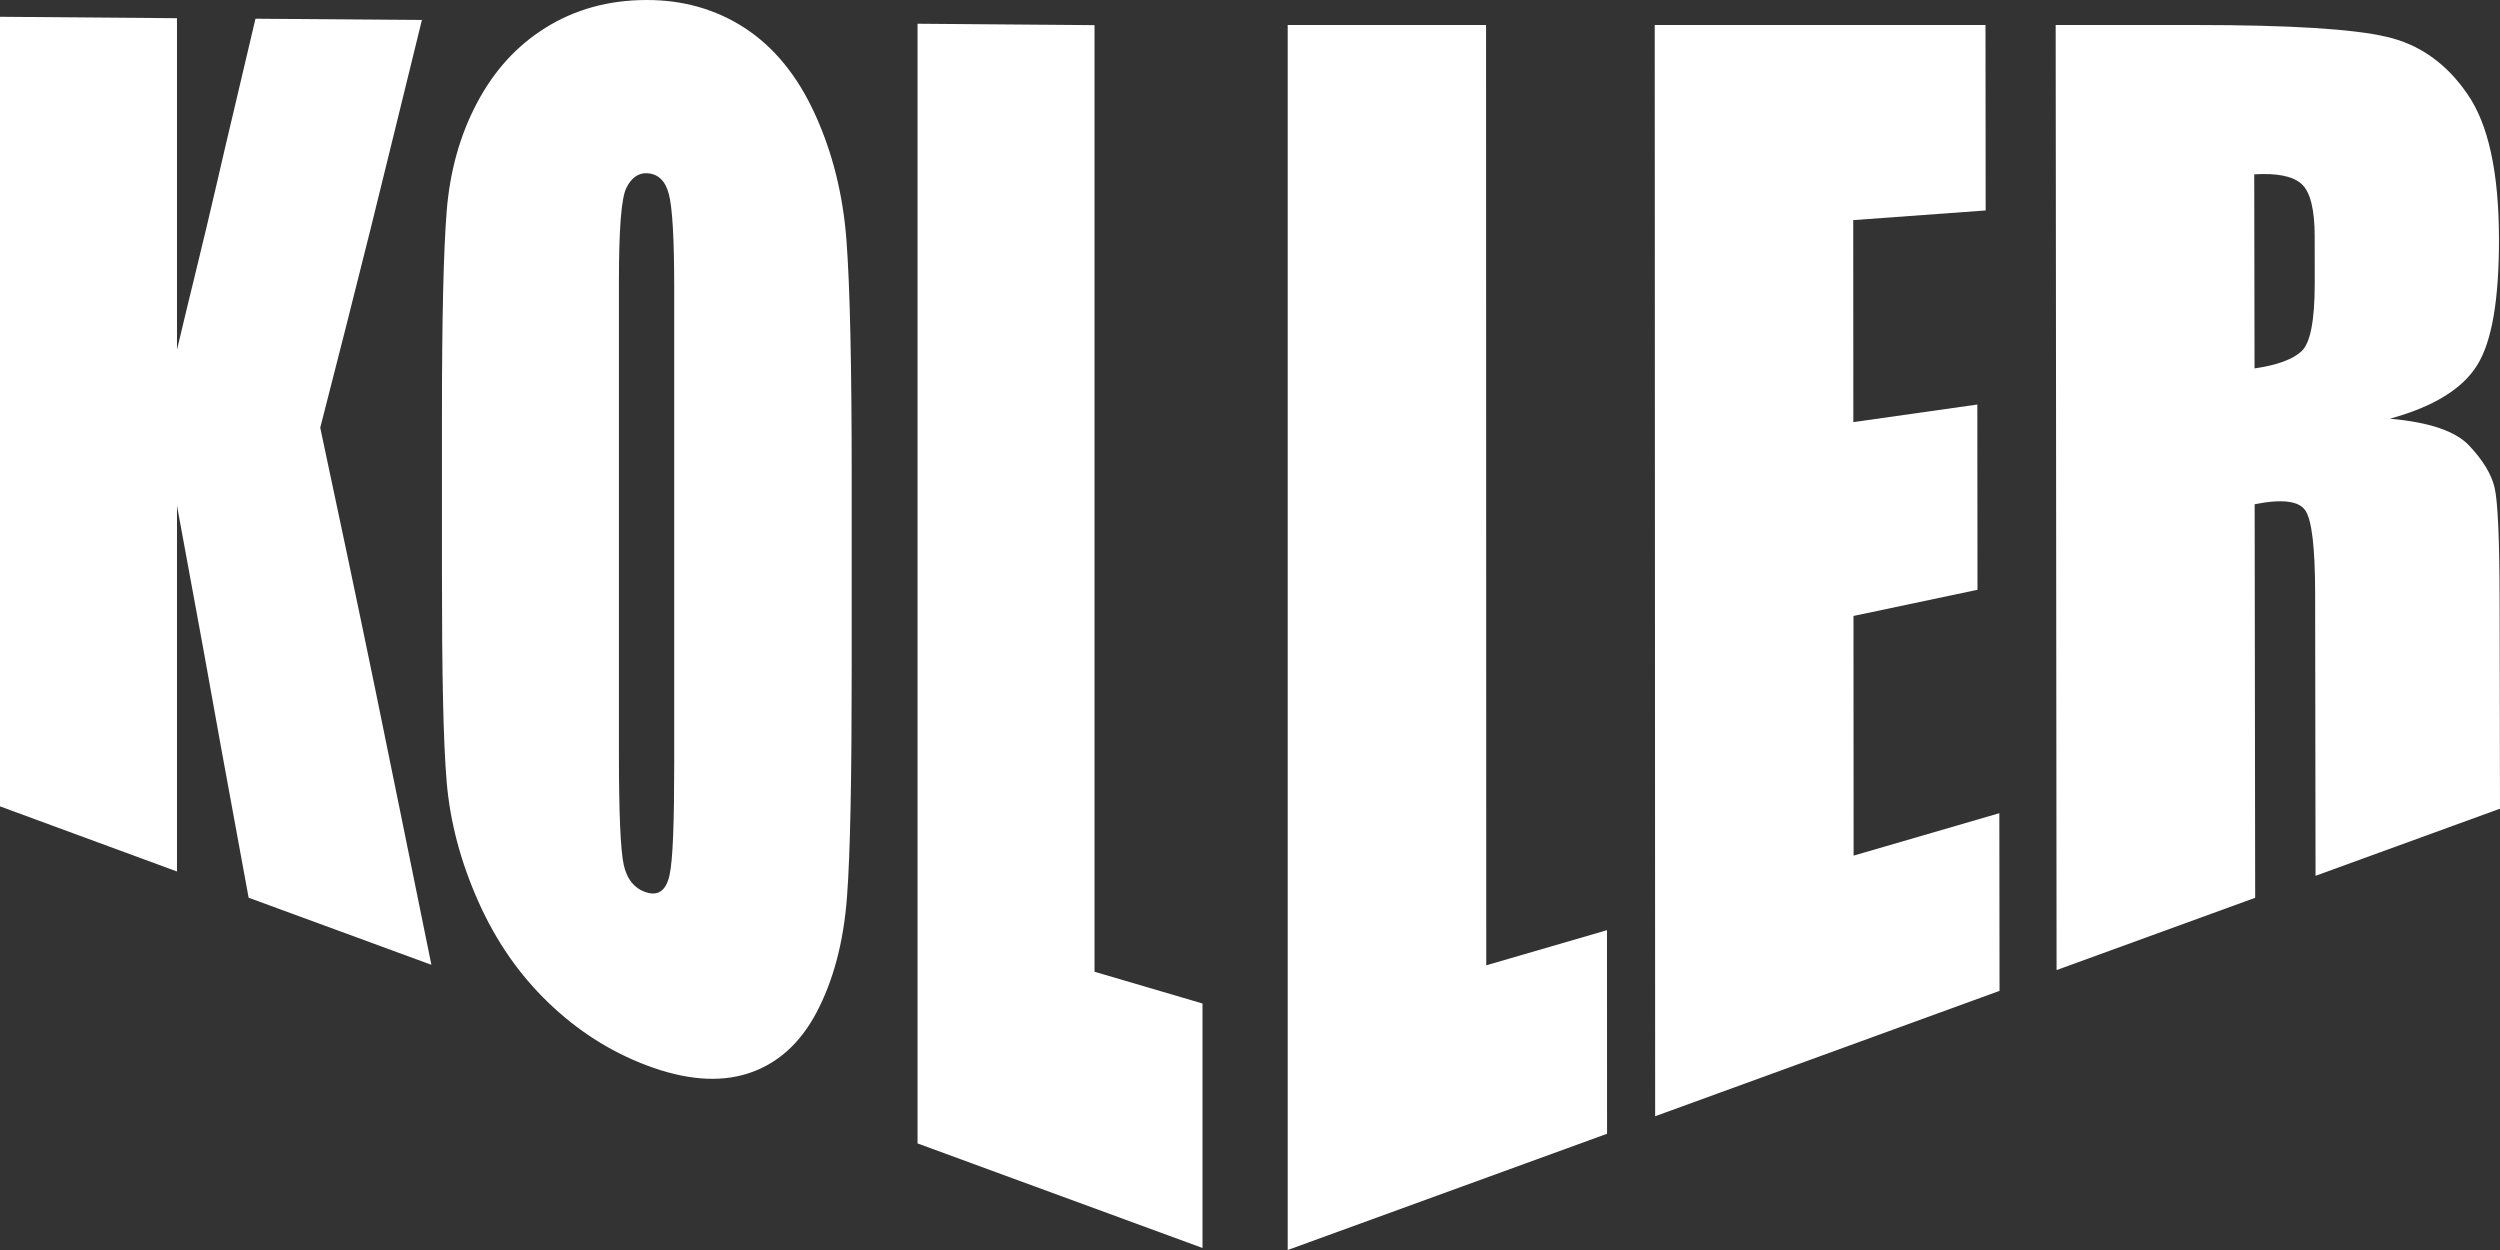
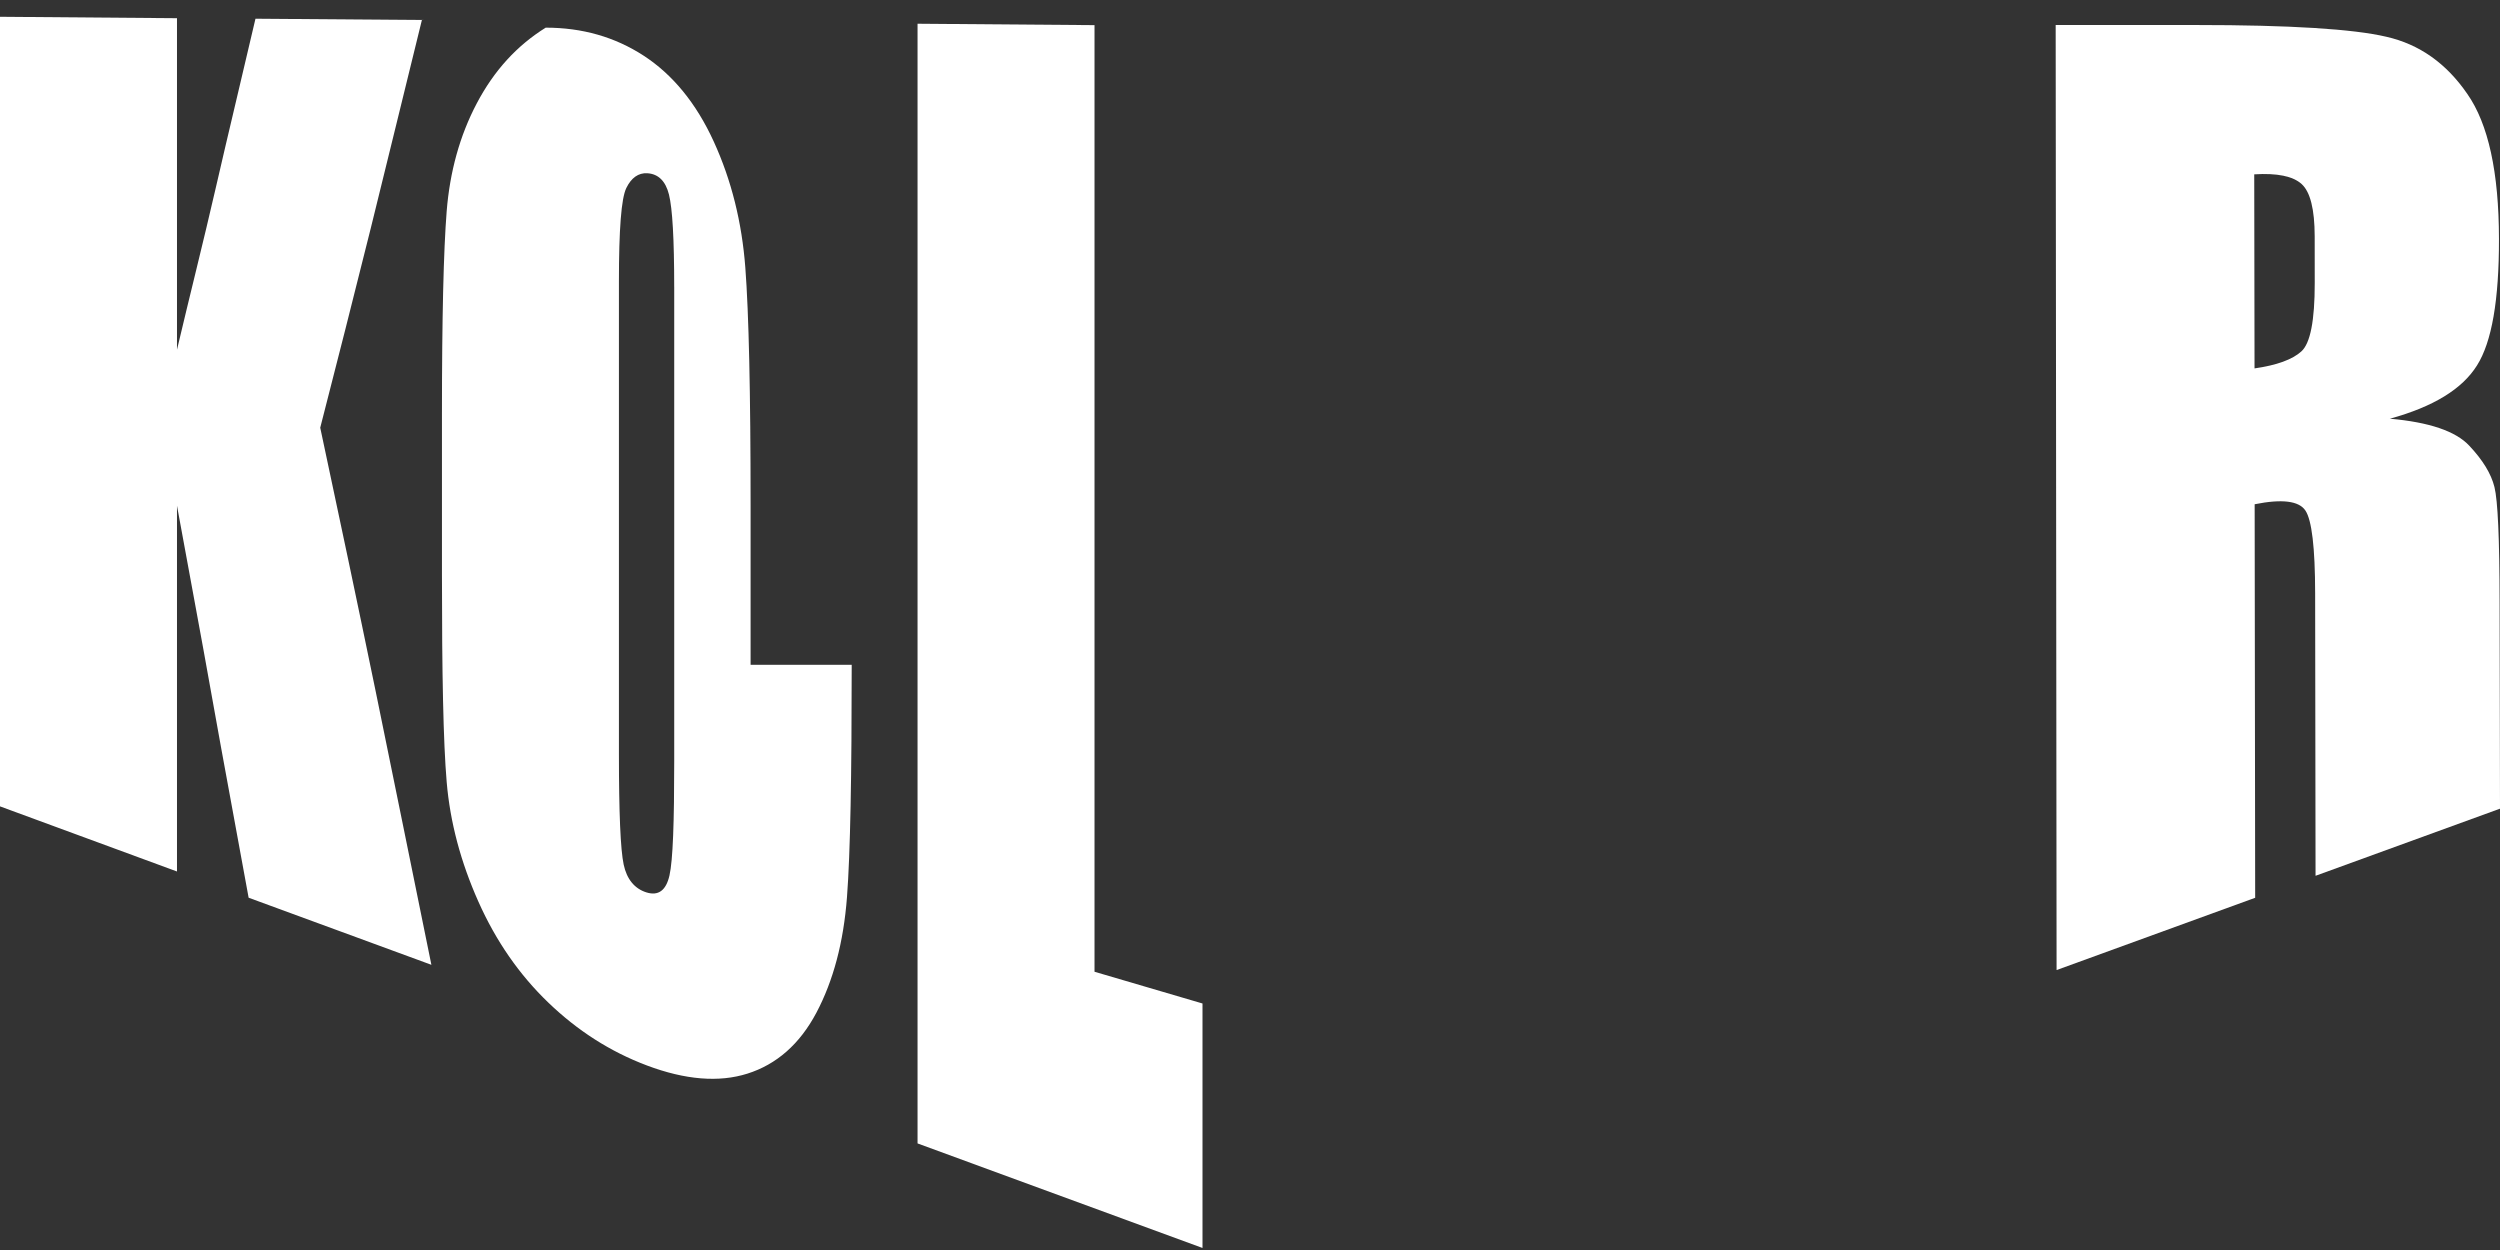
<svg xmlns="http://www.w3.org/2000/svg" version="1.1" id="Réteg_1" x="0px" y="0px" width="160px" height="80px" viewBox="0 0 160 80" style="enable-background:new 0 0 160 80;" xml:space="preserve">
  <rect x="0" y="0" width="160" height="80" fill="#333333" stroke="none" />
  <style type="text/css">
	.st0{fill:#FFFFFF;}
</style>
  <g>
    <g>
-       <path class="st0" d="M70.049,1.609v30.298v30.285c2.292,0.674,4.585,1.347,6.911,2.031V79.87    c-6.102-2.238-12.169-4.464-18.237-6.691V37.353V1.519C62.498,1.554,66.273,1.576,70.049,1.609 M43.149,18.374    c0-3.07-0.113-5.032-0.336-5.927c-0.214-0.854-0.675-1.315-1.382-1.359c-0.573-0.036-1.029,0.292-1.348,0.948    c-0.322,0.66-0.472,2.638-0.472,5.983v15.132V48.26c0,3.768,0.1,6.11,0.303,7.068c0.2,0.949,0.706,1.547,1.45,1.783    c0.772,0.245,1.265-0.123,1.483-1.085c0.22-0.978,0.303-3.403,0.303-7.298V33.564V18.374z M54.509,42.549    c0,7.058-0.086,12.028-0.303,14.88c-0.22,2.879-0.874,5.336-1.954,7.379c-1.077,2.033-2.565,3.318-4.416,3.904    c-1.823,0.577-3.979,0.402-6.439-0.524c-2.36-0.89-4.445-2.234-6.303-4.021c-1.849-1.777-3.347-3.923-4.483-6.475    c-1.121-2.519-1.803-5.057-2.023-7.64c-0.219-2.567-0.303-6.978-0.303-13.223V26.448c0-6.097,0.102-10.403,0.303-12.938    c0.203-2.523,0.836-4.824,1.921-6.886c1.107-2.105,2.568-3.704,4.416-4.854C36.782,0.613,38.934,0,41.396,0    c2.326,0,4.419,0.59,6.269,1.793c1.857,1.208,3.363,3.041,4.485,5.494c1.137,2.481,1.804,5.184,2.022,8.072    c0.222,2.924,0.337,7.973,0.337,15.2V42.549z M27.002,1.279c-1.112,4.5-2.183,8.943-3.27,13.315    c-1.071,4.307-2.159,8.577-3.237,12.779c1.179,5.527,2.368,11.146,3.54,16.833c1.188,5.766,2.36,11.603,3.574,17.542    c-3.912-1.43-7.822-2.879-11.697-4.294c-0.775-4.283-1.581-8.544-2.326-12.734c-0.738-4.157-1.518-8.279-2.259-12.355v11.704    v11.706C7.551,54.381,3.776,52.999,0,51.607V26.345V1.074C3.776,1.108,7.551,1.13,11.327,1.165v10.61v10.607    c0.809-3.436,1.69-6.908,2.495-10.415c0.813-3.549,1.686-7.138,2.528-10.769C19.889,1.221,23.429,1.257,27.002,1.279" />
+       <path class="st0" d="M70.049,1.609v30.298v30.285c2.292,0.674,4.585,1.347,6.911,2.031V79.87    c-6.102-2.238-12.169-4.464-18.237-6.691V37.353V1.519C62.498,1.554,66.273,1.576,70.049,1.609 M43.149,18.374    c0-3.07-0.113-5.032-0.336-5.927c-0.214-0.854-0.675-1.315-1.382-1.359c-0.573-0.036-1.029,0.292-1.348,0.948    c-0.322,0.66-0.472,2.638-0.472,5.983v15.132V48.26c0,3.768,0.1,6.11,0.303,7.068c0.2,0.949,0.706,1.547,1.45,1.783    c0.772,0.245,1.265-0.123,1.483-1.085c0.22-0.978,0.303-3.403,0.303-7.298V33.564V18.374z M54.509,42.549    c0,7.058-0.086,12.028-0.303,14.88c-0.22,2.879-0.874,5.336-1.954,7.379c-1.077,2.033-2.565,3.318-4.416,3.904    c-1.823,0.577-3.979,0.402-6.439-0.524c-2.36-0.89-4.445-2.234-6.303-4.021c-1.849-1.777-3.347-3.923-4.483-6.475    c-1.121-2.519-1.803-5.057-2.023-7.64c-0.219-2.567-0.303-6.978-0.303-13.223V26.448c0-6.097,0.102-10.403,0.303-12.938    c0.203-2.523,0.836-4.824,1.921-6.886c1.107-2.105,2.568-3.704,4.416-4.854c2.326,0,4.419,0.59,6.269,1.793c1.857,1.208,3.363,3.041,4.485,5.494c1.137,2.481,1.804,5.184,2.022,8.072    c0.222,2.924,0.337,7.973,0.337,15.2V42.549z M27.002,1.279c-1.112,4.5-2.183,8.943-3.27,13.315    c-1.071,4.307-2.159,8.577-3.237,12.779c1.179,5.527,2.368,11.146,3.54,16.833c1.188,5.766,2.36,11.603,3.574,17.542    c-3.912-1.43-7.822-2.879-11.697-4.294c-0.775-4.283-1.581-8.544-2.326-12.734c-0.738-4.157-1.518-8.279-2.259-12.355v11.704    v11.706C7.551,54.381,3.776,52.999,0,51.607V26.345V1.074C3.776,1.108,7.551,1.13,11.327,1.165v10.61v10.607    c0.809-3.436,1.69-6.908,2.495-10.415c0.813-3.549,1.686-7.138,2.528-10.769C19.889,1.221,23.429,1.257,27.002,1.279" />
    </g>
-     <polygon class="st0" points="82.413,1.6 82.413,80 102.852,72.56 102.847,59.531 95.12,61.78 95.108,1.6  " />
-     <polygon class="st0" points="105.903,1.6 127.072,1.6 127.082,13.469 118.607,14.087 118.614,27.015 126.549,25.89 126.559,37.746    118.623,39.421 118.631,54.76 127.958,52.044 127.97,63.415 105.93,71.439  " />
    <g>
      <path class="st0" d="M131.563,1.601h8.987c5.99,0,10.046,0.253,12.169,0.75c2.122,0.48,3.853,1.709,5.193,3.666    c1.34,1.919,2.016,5.001,2.022,9.276c0.007,3.904-0.459,6.597-1.404,8.091c-0.942,1.513-2.801,2.652-5.577,3.413    c2.516,0.223,4.208,0.796,5.075,1.723c0.866,0.917,1.407,1.799,1.618,2.655c0.213,0.854,0.323,3.303,0.329,7.352L160,51.755    l-11.805,4.296l-0.026-18.094c-0.004-2.914-0.213-4.675-0.626-5.287c-0.413-0.614-1.495-0.748-3.245-0.398l0.033,25.186    l-12.71,4.626L131.563,1.601z M144.271,11.158l0.019,12.42c1.425-0.204,2.426-0.569,2.999-1.09    c0.572-0.518,0.856-1.975,0.854-4.374l-0.003-2.994c-0.003-1.725-0.283-2.839-0.835-3.341    C146.748,11.275,145.739,11.067,144.271,11.158" />
    </g>
  </g>
</svg>